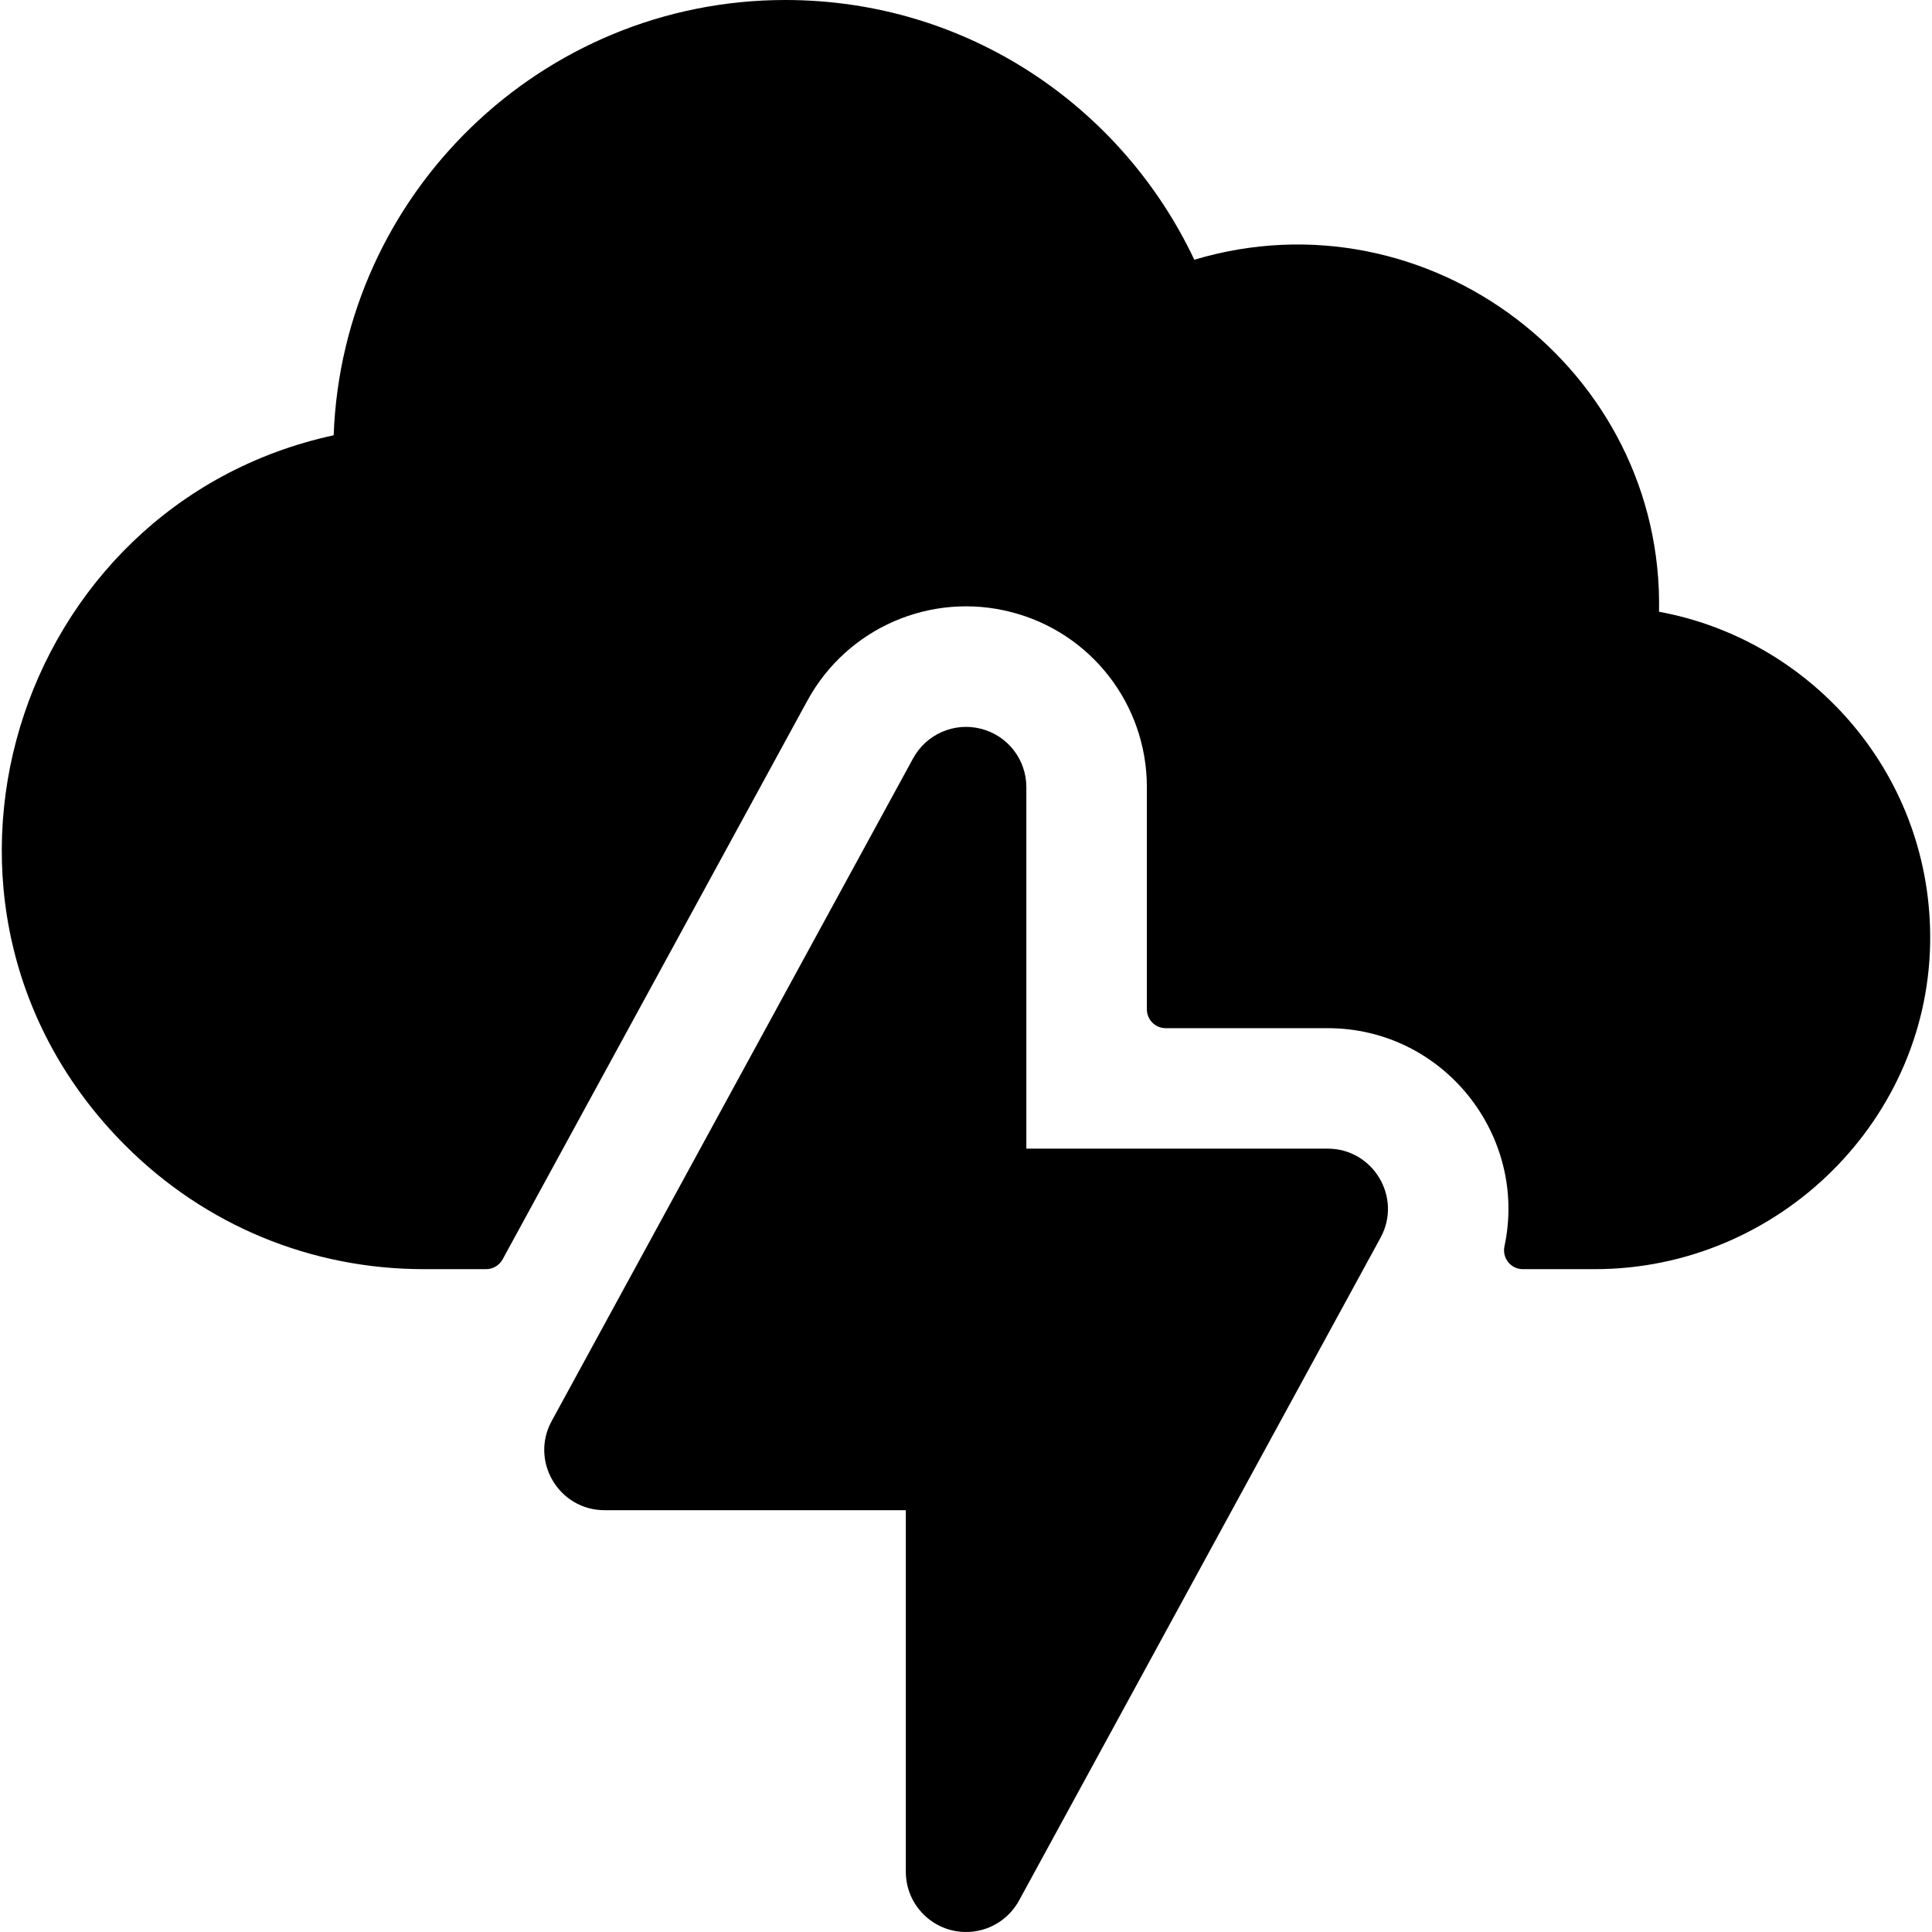
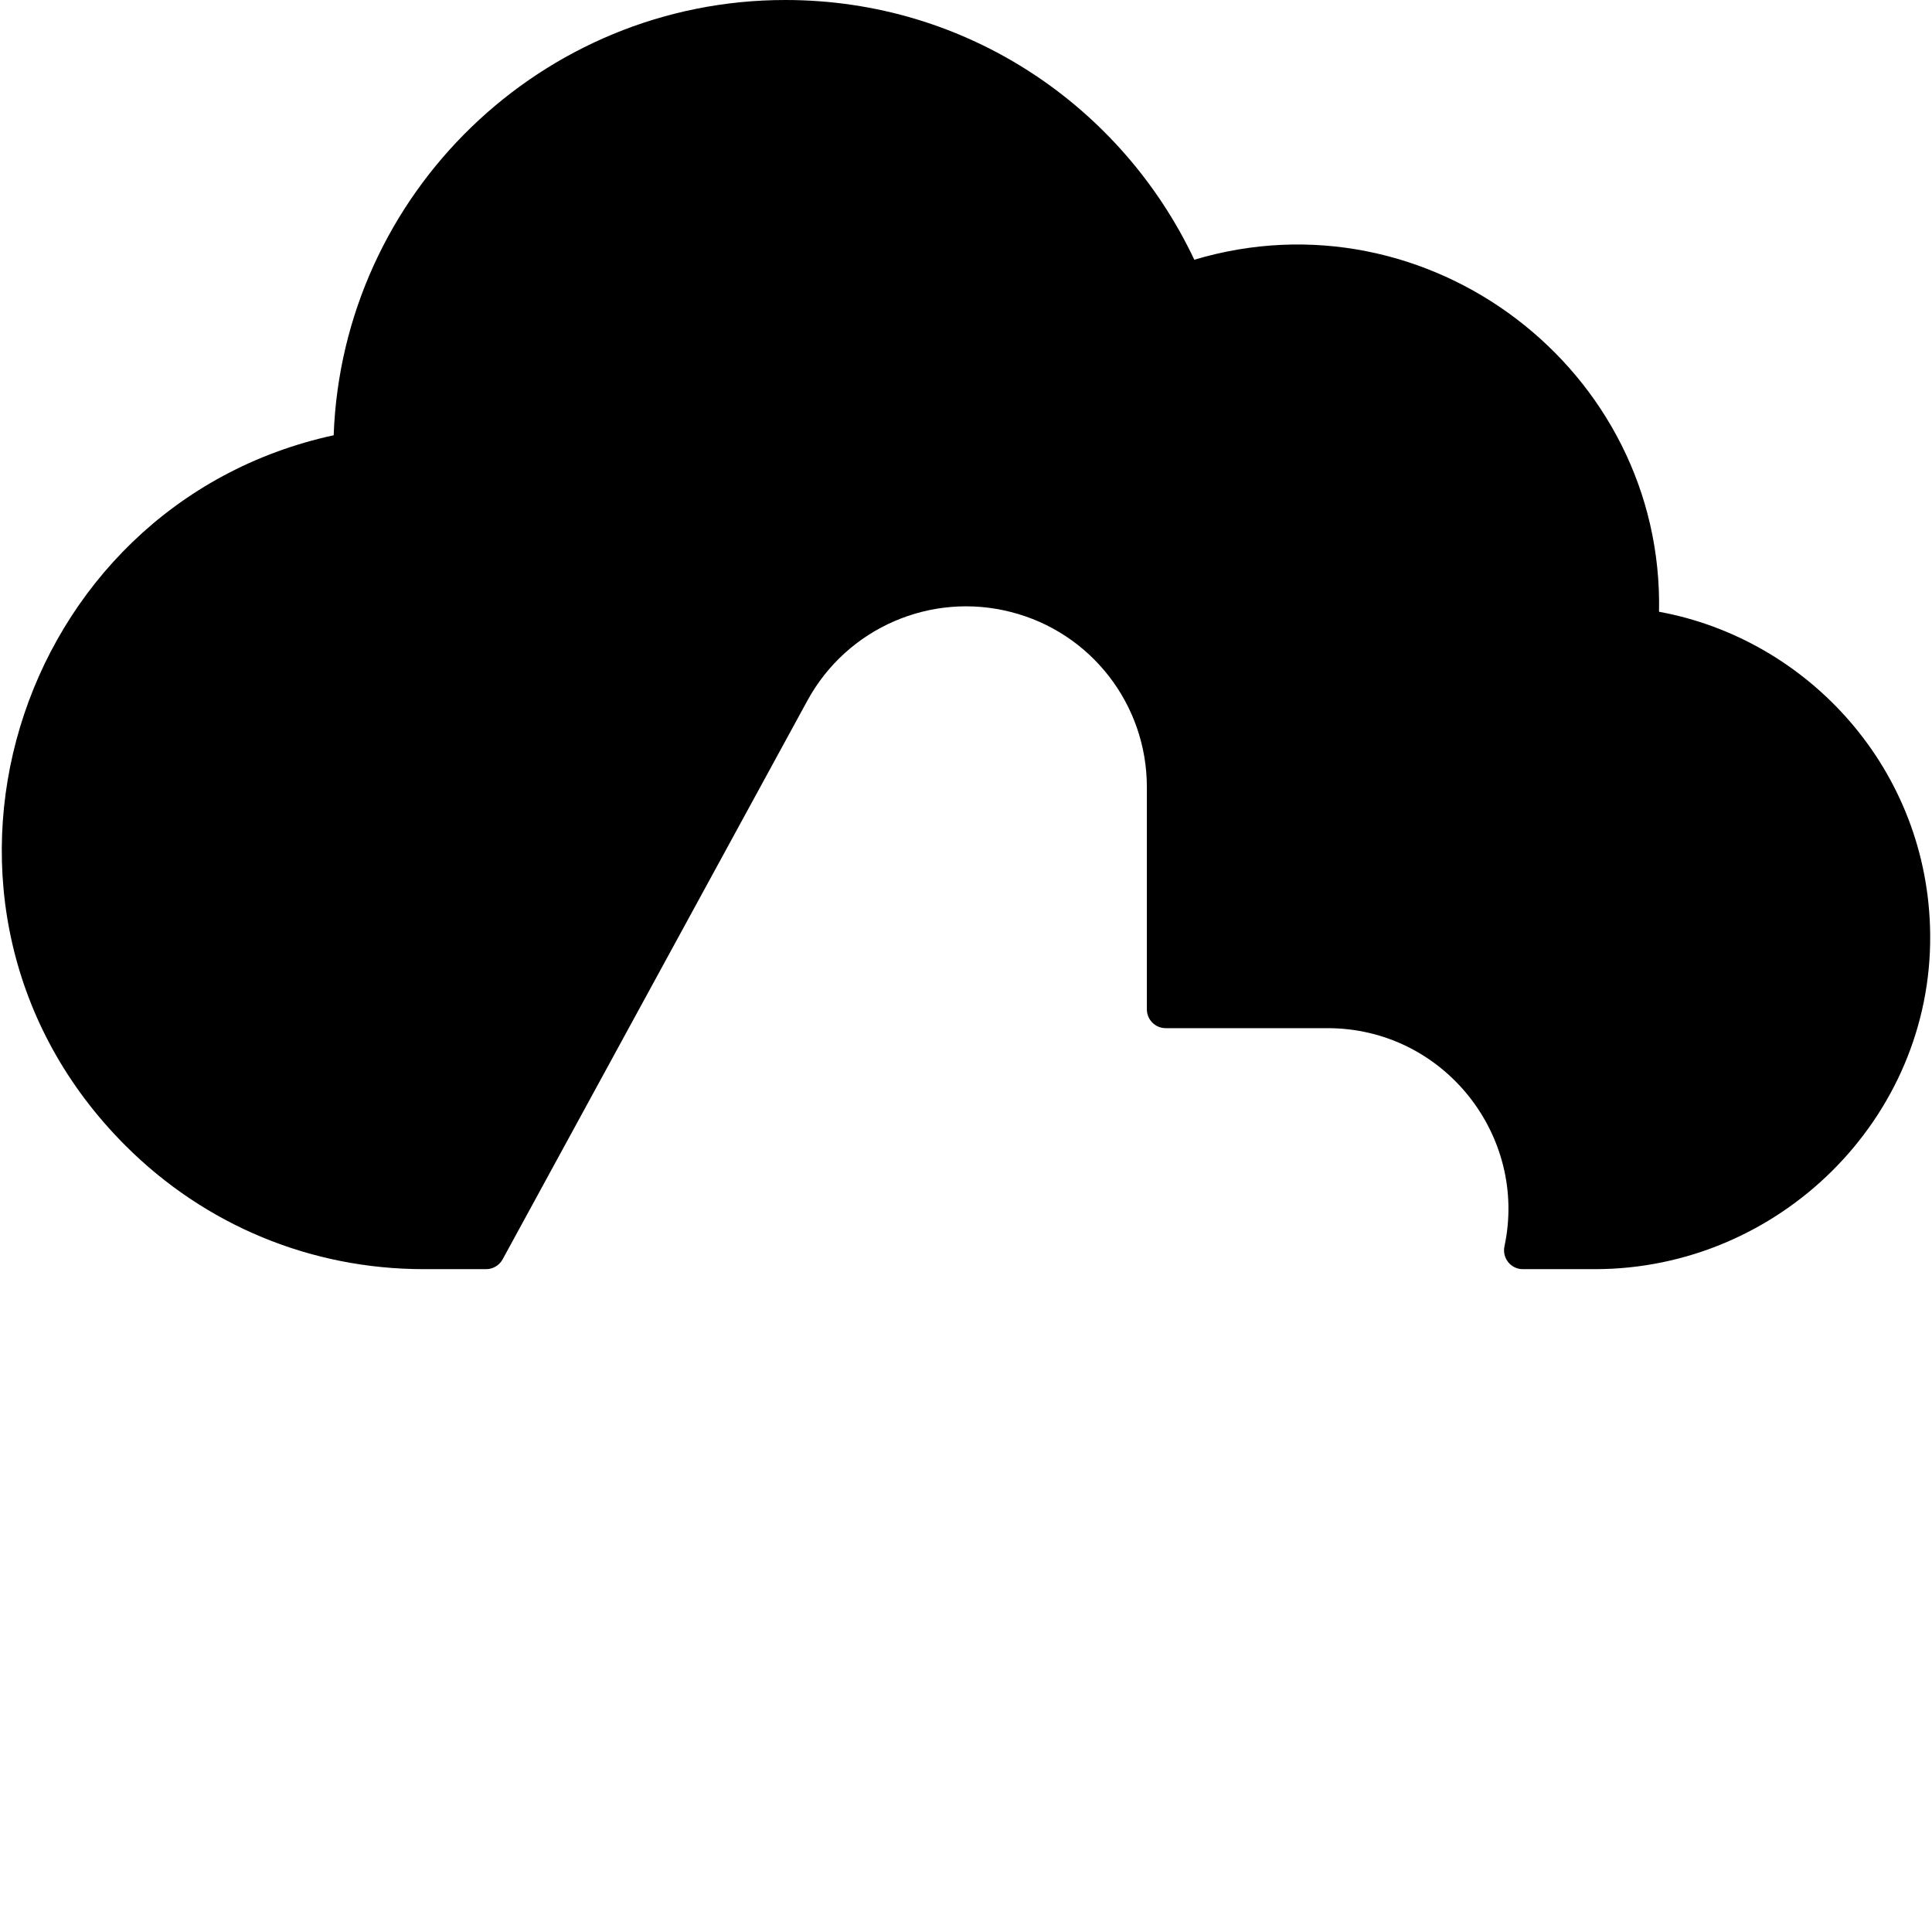
<svg xmlns="http://www.w3.org/2000/svg" width="34" height="34" viewBox="0 0 34 34" fill="none">
  <path d="M29.196 10.766C29.285 6.511 25.135 3.339 21.018 4.571C19.747 1.88 17.025 0 13.82 0C9.533 0 6.027 3.41 5.872 7.66C0.236 8.884 -1.989 15.966 2.208 20.161C3.61 21.563 5.474 22.335 7.458 22.335H8.554C8.675 22.335 8.787 22.269 8.845 22.163C10.233 19.617 9.183 21.541 14.209 12.329C14.911 11.043 16.39 10.411 17.789 10.77C19.197 11.127 20.183 12.395 20.183 13.852V17.762C20.183 17.945 20.331 18.094 20.514 18.094H23.364C25.403 18.094 26.893 19.984 26.476 21.933C26.432 22.14 26.588 22.335 26.799 22.335H28.067C31.304 22.335 33.996 19.687 33.968 16.451C33.943 13.542 31.818 11.245 29.196 10.766Z" fill="#000" />
-   <path d="M24.295 21.782L17.933 33.447C17.743 33.794 17.383 34 17.002 34C16.417 34 15.941 33.526 15.941 32.94V26.577H10.639C9.837 26.577 9.323 25.717 9.708 25.009L16.07 13.344C16.303 12.919 16.794 12.705 17.263 12.825C17.733 12.944 18.062 13.367 18.062 13.852V20.214H23.364C24.167 20.214 24.681 21.075 24.295 21.782Z" fill="#000" />
</svg>